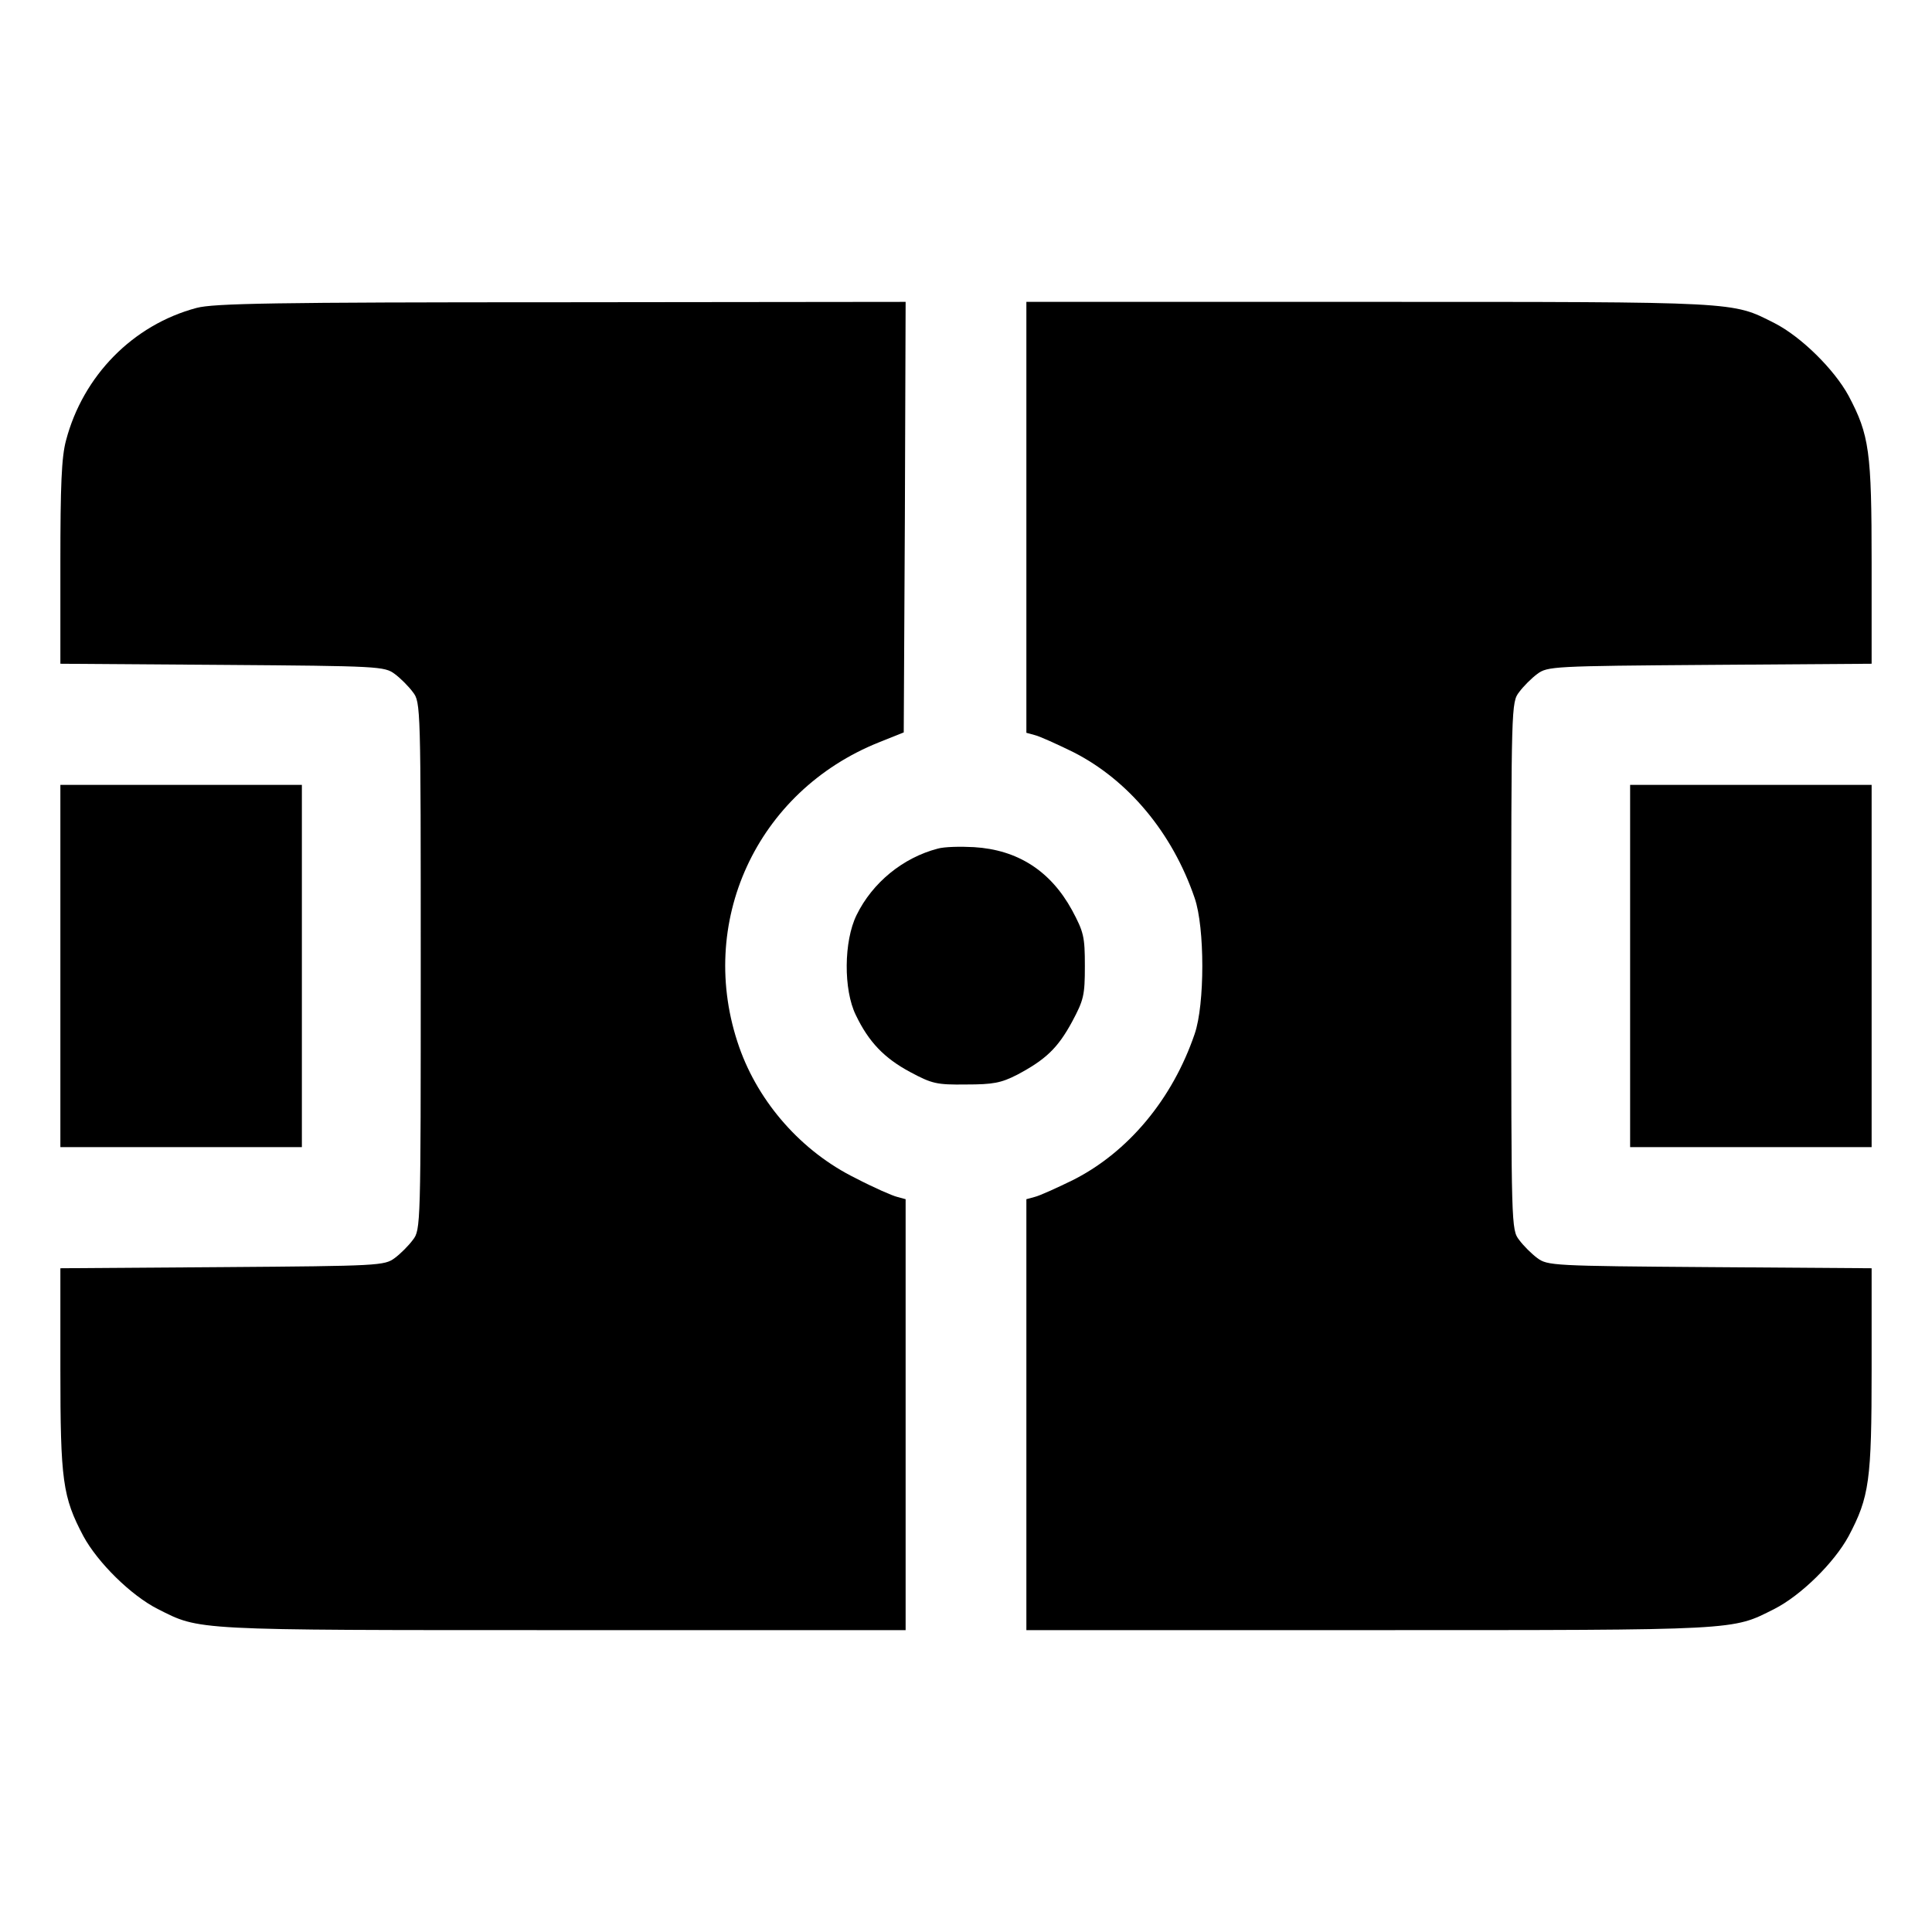
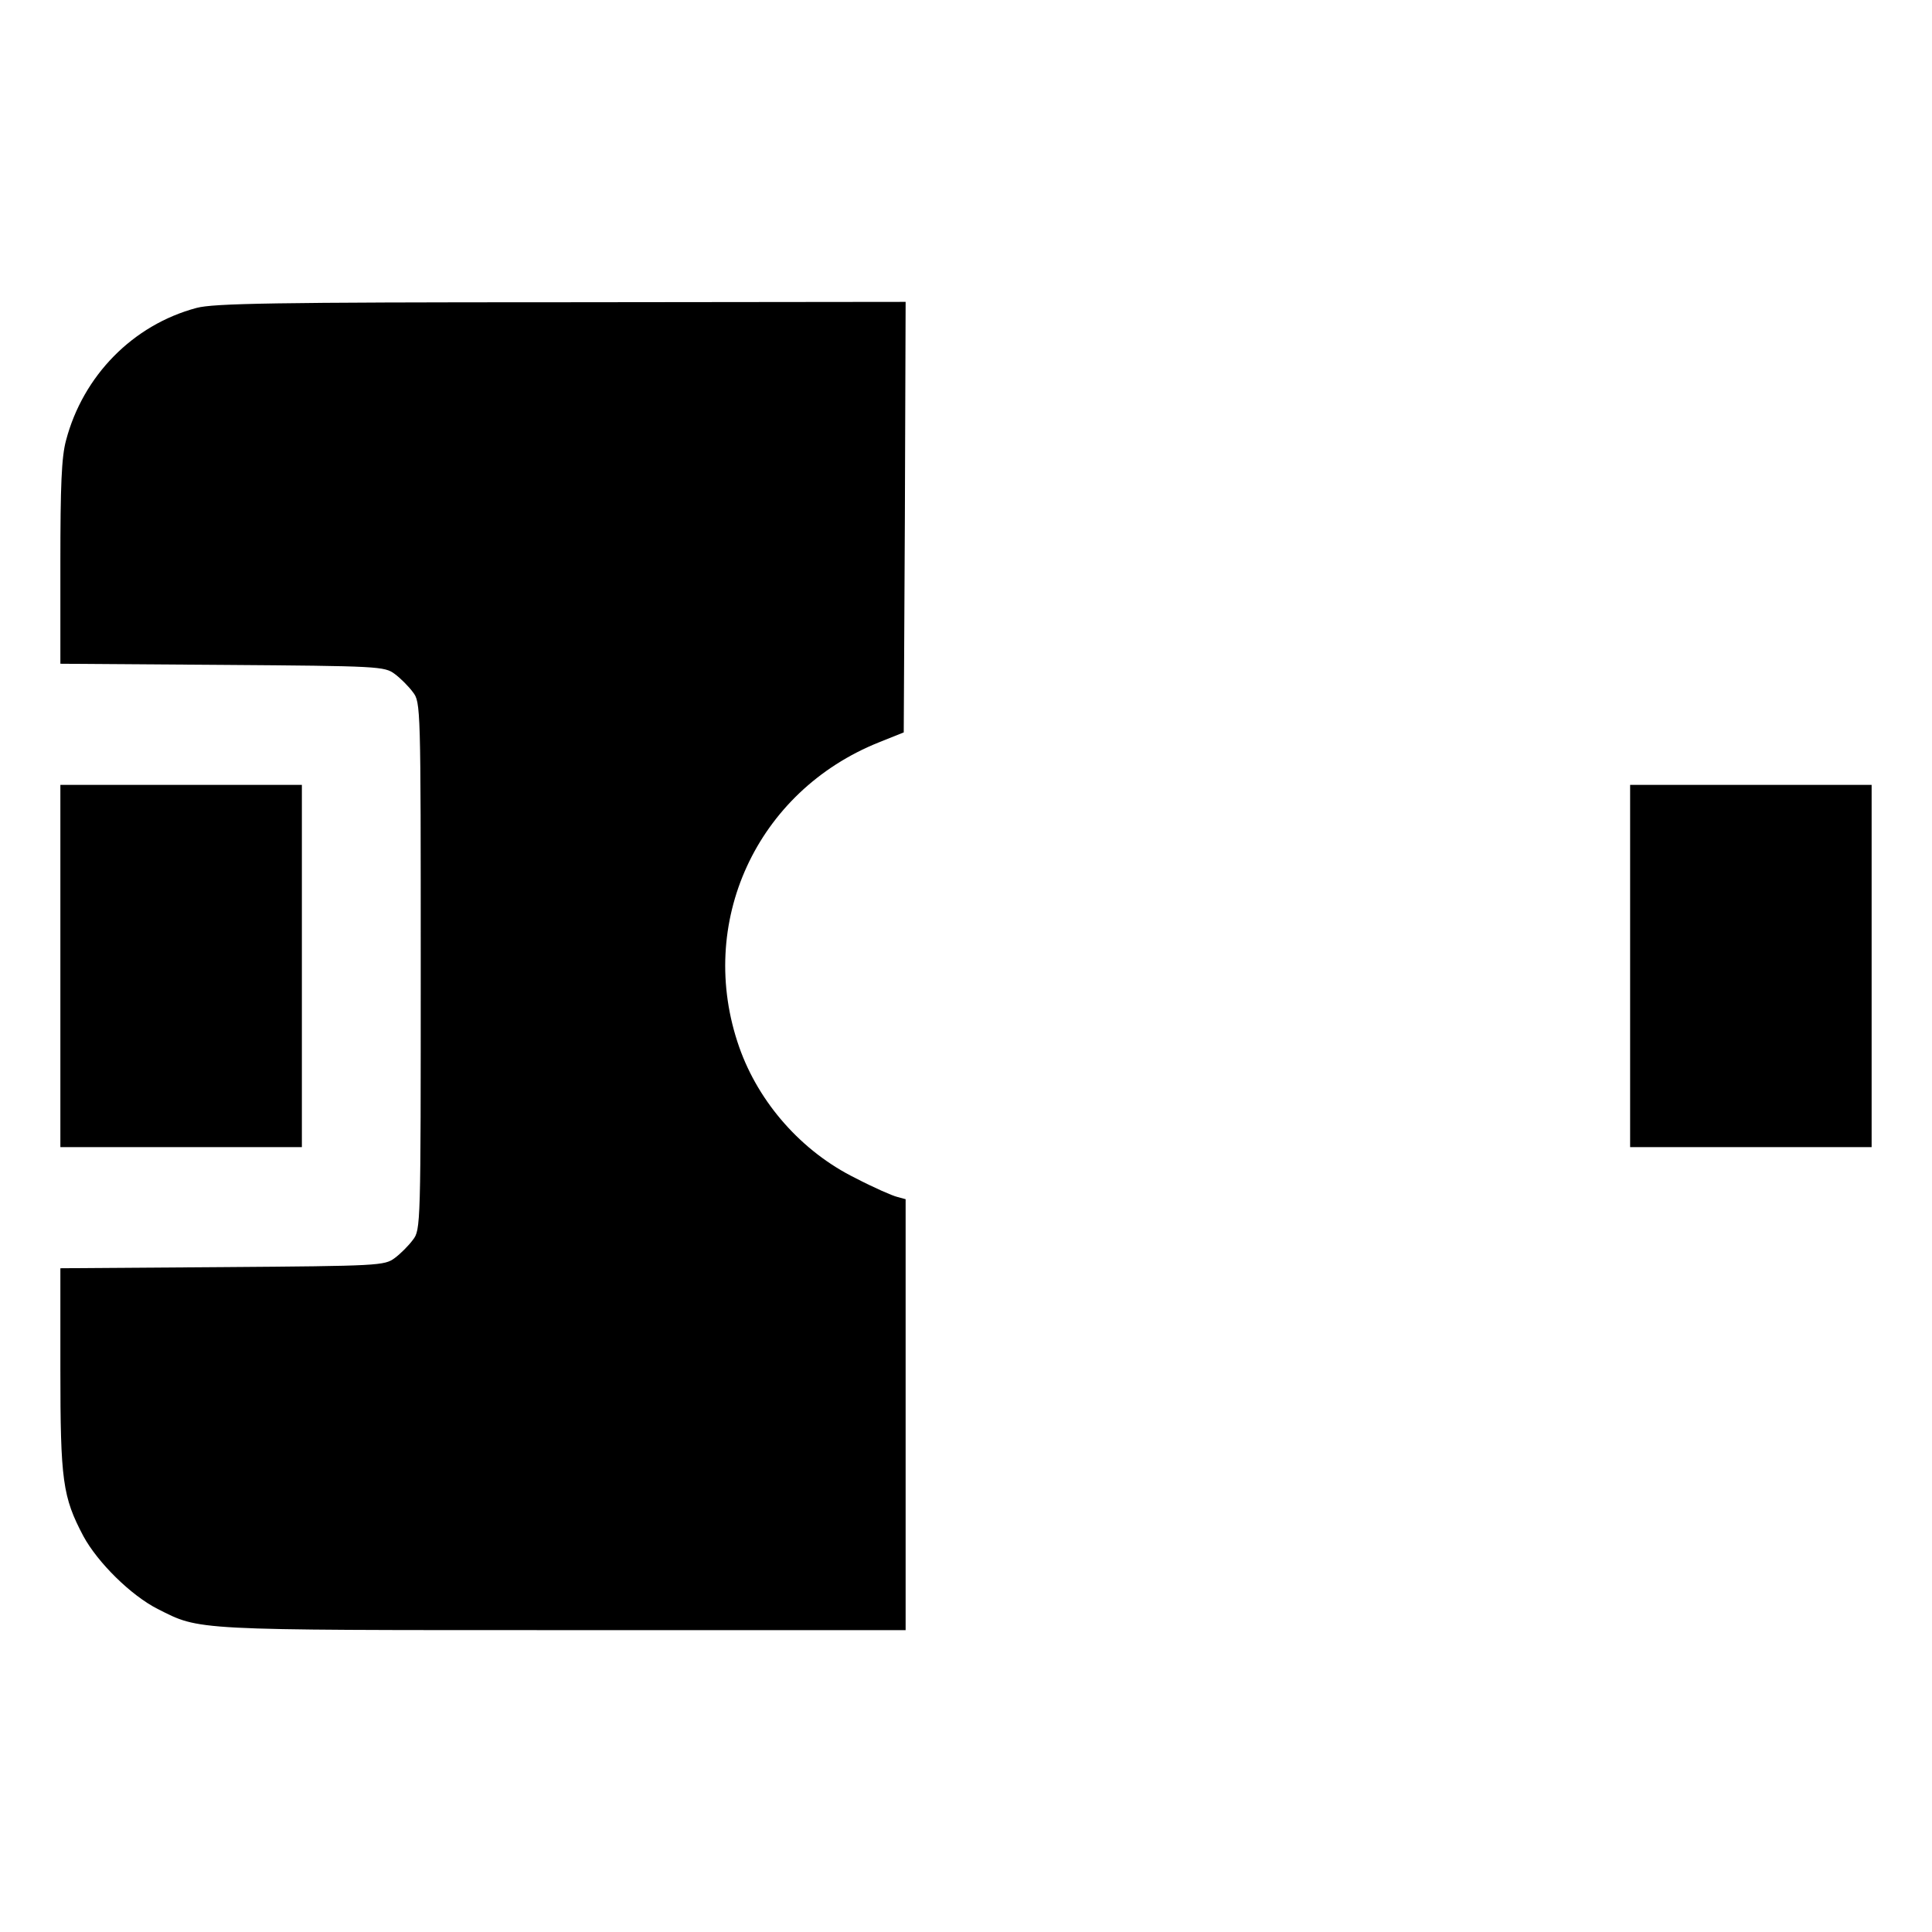
<svg xmlns="http://www.w3.org/2000/svg" version="1.0" width="512pt" height="512pt" viewBox="0 0 512 512" preserveAspectRatio="xMidYMid meet">
  <g transform="translate(0,512) scale(0.1,-0.1)" fill="#000000" stroke="none">
    <path d="M521 4304 c-169 -45 -301 -180 -346 -351 -12 -44 -15 -120 -15 -325 l0 -267 429 -3 c416 -3 430 -4 457 -24 15 -11 37 -33 48 -48 21 -27 21 -36 21 -726 0 -690 0 -699 -21 -726 -11 -15 -33 -37 -48 -48 -27 -20 -41 -21 -457 -24 l-429 -3 0 -267 c0 -296 6 -339 61 -443 38 -70 126 -157 197 -193 113 -57 87 -56 1074 -56 l908 0 0 571 0 571 -22 6 c-13 3 -63 25 -111 50 -142 70 -256 199 -308 347 -115 328 45 678 371 808 l65 26 3 570 2 571 -912 -1 c-764 0 -922 -3 -967 -15z" />
-     <path d="M2720 3749 l0 -571 22 -6 c13 -3 59 -24 102 -45 146 -74 263 -214 322 -387 27 -78 27 -282 0 -360 -59 -173 -176 -313 -322 -387 -43 -21 -89 -42 -102 -45 l-22 -6 0 -571 0 -571 908 0 c987 0 961 -1 1074 56 71 36 159 123 197 193 55 104 61 147 61 443 l0 267 -429 3 c-416 3 -430 4 -457 24 -15 11 -37 33 -48 48 -21 27 -21 36 -21 726 0 690 0 699 21 726 11 15 33 37 48 48 27 20 41 21 457 24 l429 3 0 267 c0 296 -6 339 -61 443 -38 70 -126 157 -197 193 -113 57 -87 56 -1074 56 l-908 0 0 -571z" />
    <path d="M160 2560 l0 -480 320 0 320 0 0 480 0 480 -320 0 -320 0 0 -480z" />
    <path d="M4320 2560 l0 -480 320 0 320 0 0 480 0 480 -320 0 -320 0 0 -480z" />
-     <path d="M2485 2871 c-92 -24 -173 -90 -215 -176 -34 -69 -35 -198 -2 -265 34 -71 75 -114 144 -151 58 -31 70 -34 148 -33 72 0 93 4 136 26 75 40 107 70 145 140 31 58 34 70 34 148 0 78 -3 90 -34 148 -57 104 -144 160 -260 167 -36 2 -79 1 -96 -4z" />
  </g>
</svg>